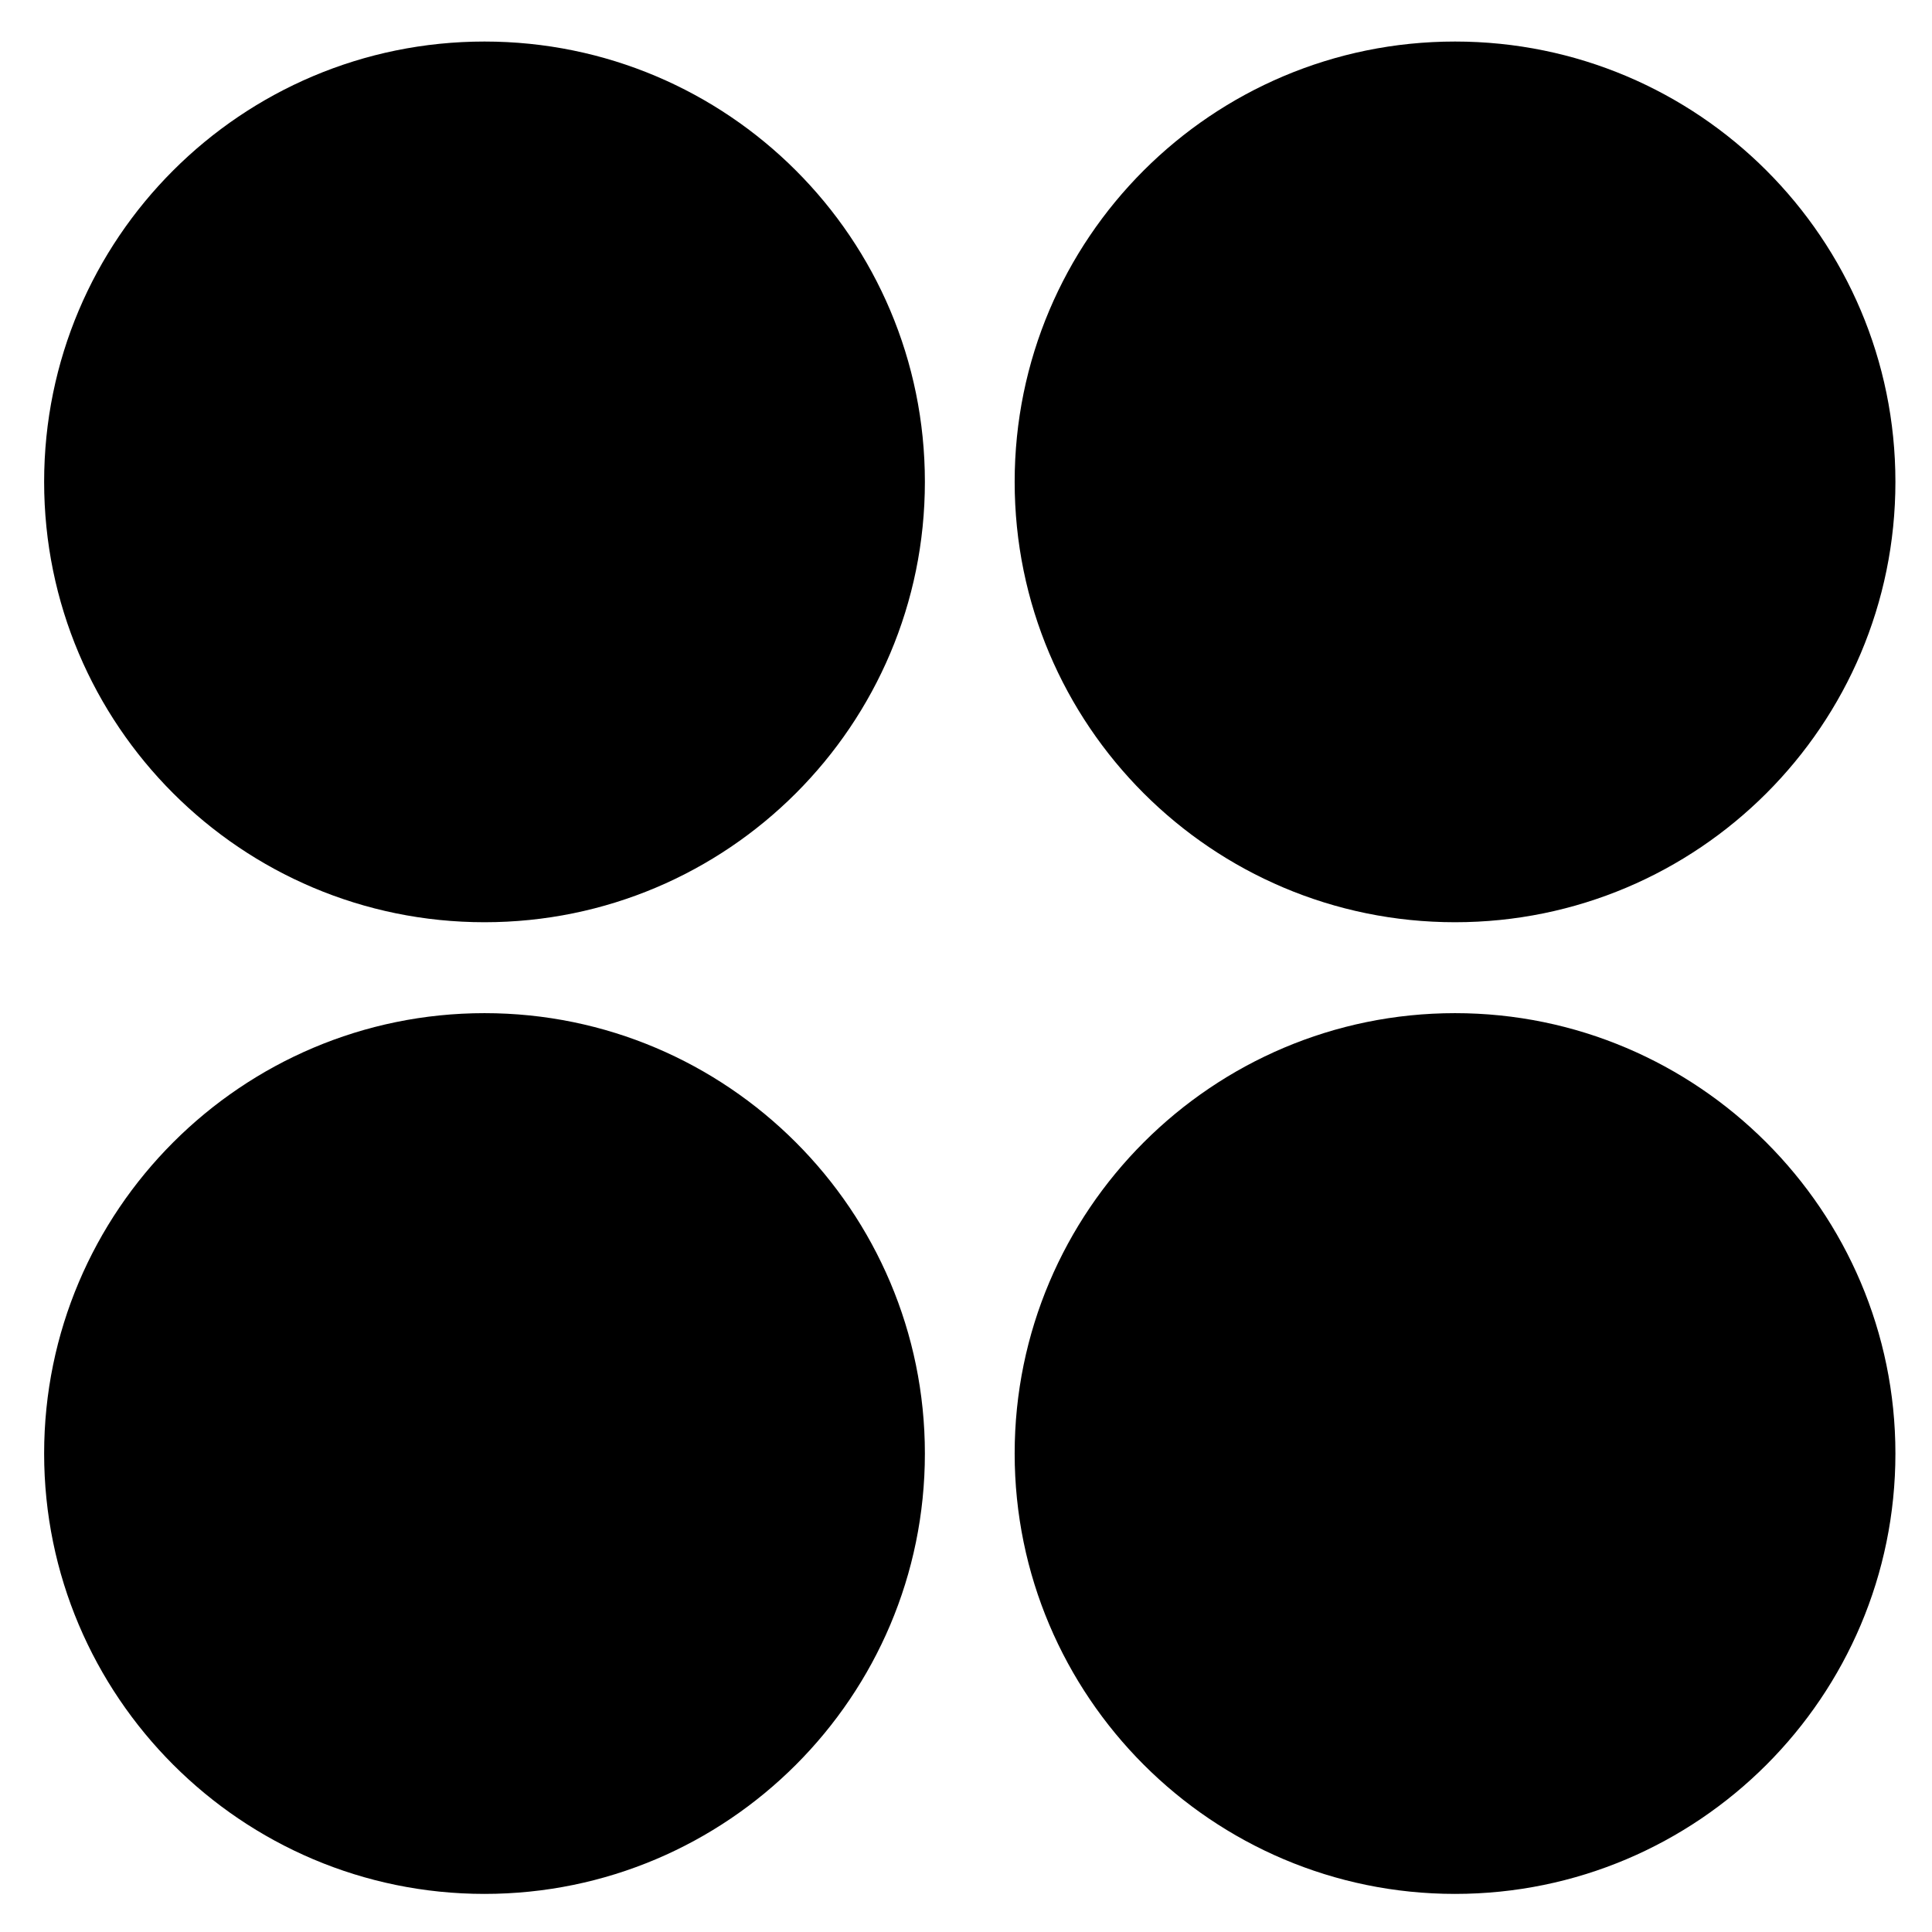
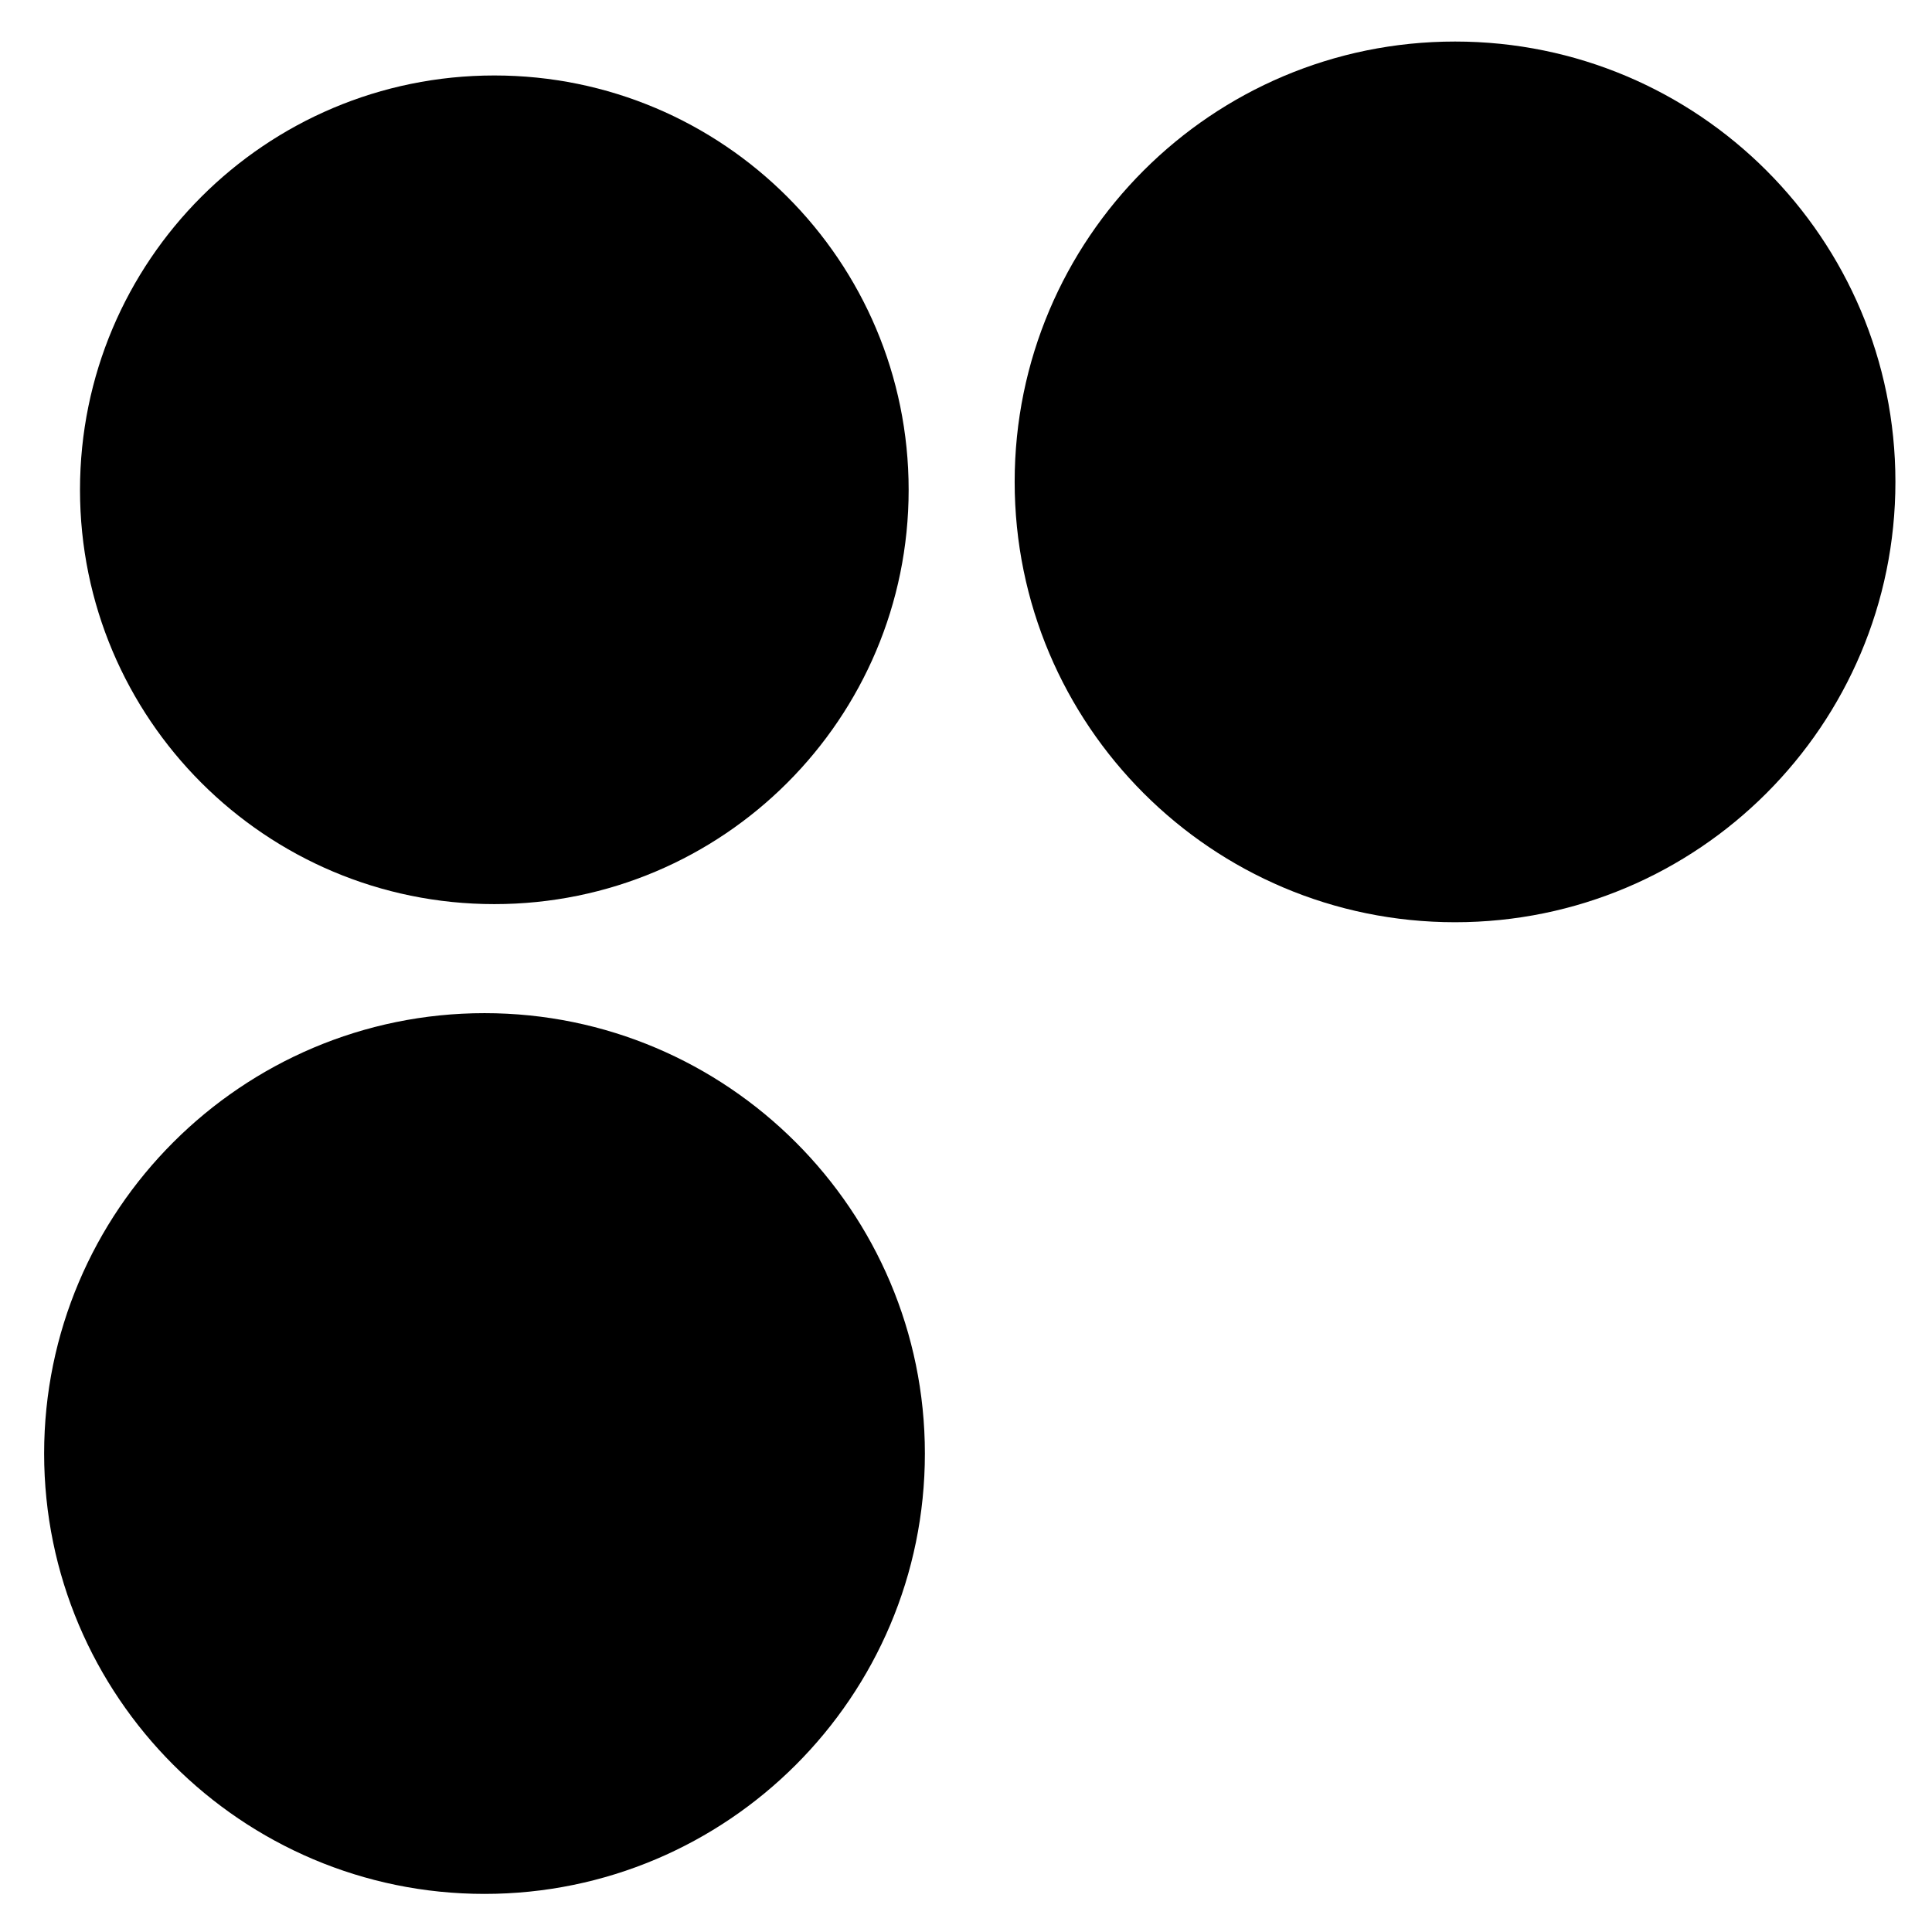
<svg xmlns="http://www.w3.org/2000/svg" width="32" height="32" viewBox="0 0 32 32" fill="none">
  <path d="M15.05 8.113C15.05 11.903 11.978 14.975 8.188 14.975C4.397 14.975 1.325 11.903 1.325 8.113C1.325 4.322 4.397 1.25 8.188 1.25C11.978 1.25 15.05 4.322 15.05 8.113Z" fill="black" />
-   <path d="M15.05 23.825C15.05 27.615 11.978 30.688 8.188 30.688C4.397 30.688 1.325 27.615 1.325 23.825C1.325 20.035 4.397 16.962 8.188 16.962C11.978 16.962 15.05 20.035 15.05 23.825Z" fill="black" />
-   <path d="M30.762 23.825C30.762 27.615 27.69 30.688 23.9 30.688C20.11 30.688 17.038 27.615 17.038 23.825C17.038 20.035 20.11 16.962 23.9 16.962C27.69 16.962 30.762 20.035 30.762 23.825Z" fill="black" />
-   <path d="M15.319 7.981C15.319 12.009 12.053 15.275 8.025 15.275C3.997 15.275 0.731 12.009 0.731 7.981C0.731 3.953 3.997 0.688 8.025 0.688C12.053 0.688 15.319 3.953 15.319 7.981V7.981Z" fill="black" />
+   <path d="M15.05 23.825C15.05 27.615 11.978 30.688 8.188 30.688C4.397 30.688 1.325 27.615 1.325 23.825C11.978 16.962 15.05 20.035 15.05 23.825Z" fill="black" />
  <path d="M31.394 7.981C31.394 12.009 28.128 15.275 24.1 15.275C20.072 15.275 16.806 12.009 16.806 7.981C16.806 3.953 20.072 0.688 24.1 0.688C28.128 0.688 31.394 3.953 31.394 7.981Z" fill="black" />
  <path d="M8.025 16.781C4.006 16.781 0.731 20.05 0.731 24.075C0.731 28.094 4 31.369 8.025 31.369C12.05 31.369 15.319 28.1 15.319 24.075C15.319 20.056 12.05 16.781 8.025 16.781V16.781Z" fill="black" />
-   <path d="M24.1 16.781C20.081 16.781 16.806 20.05 16.806 24.075C16.806 28.094 20.075 31.369 24.1 31.369C28.125 31.369 31.394 28.1 31.394 24.075C31.394 20.056 28.119 16.781 24.1 16.781Z" fill="black" />
</svg>